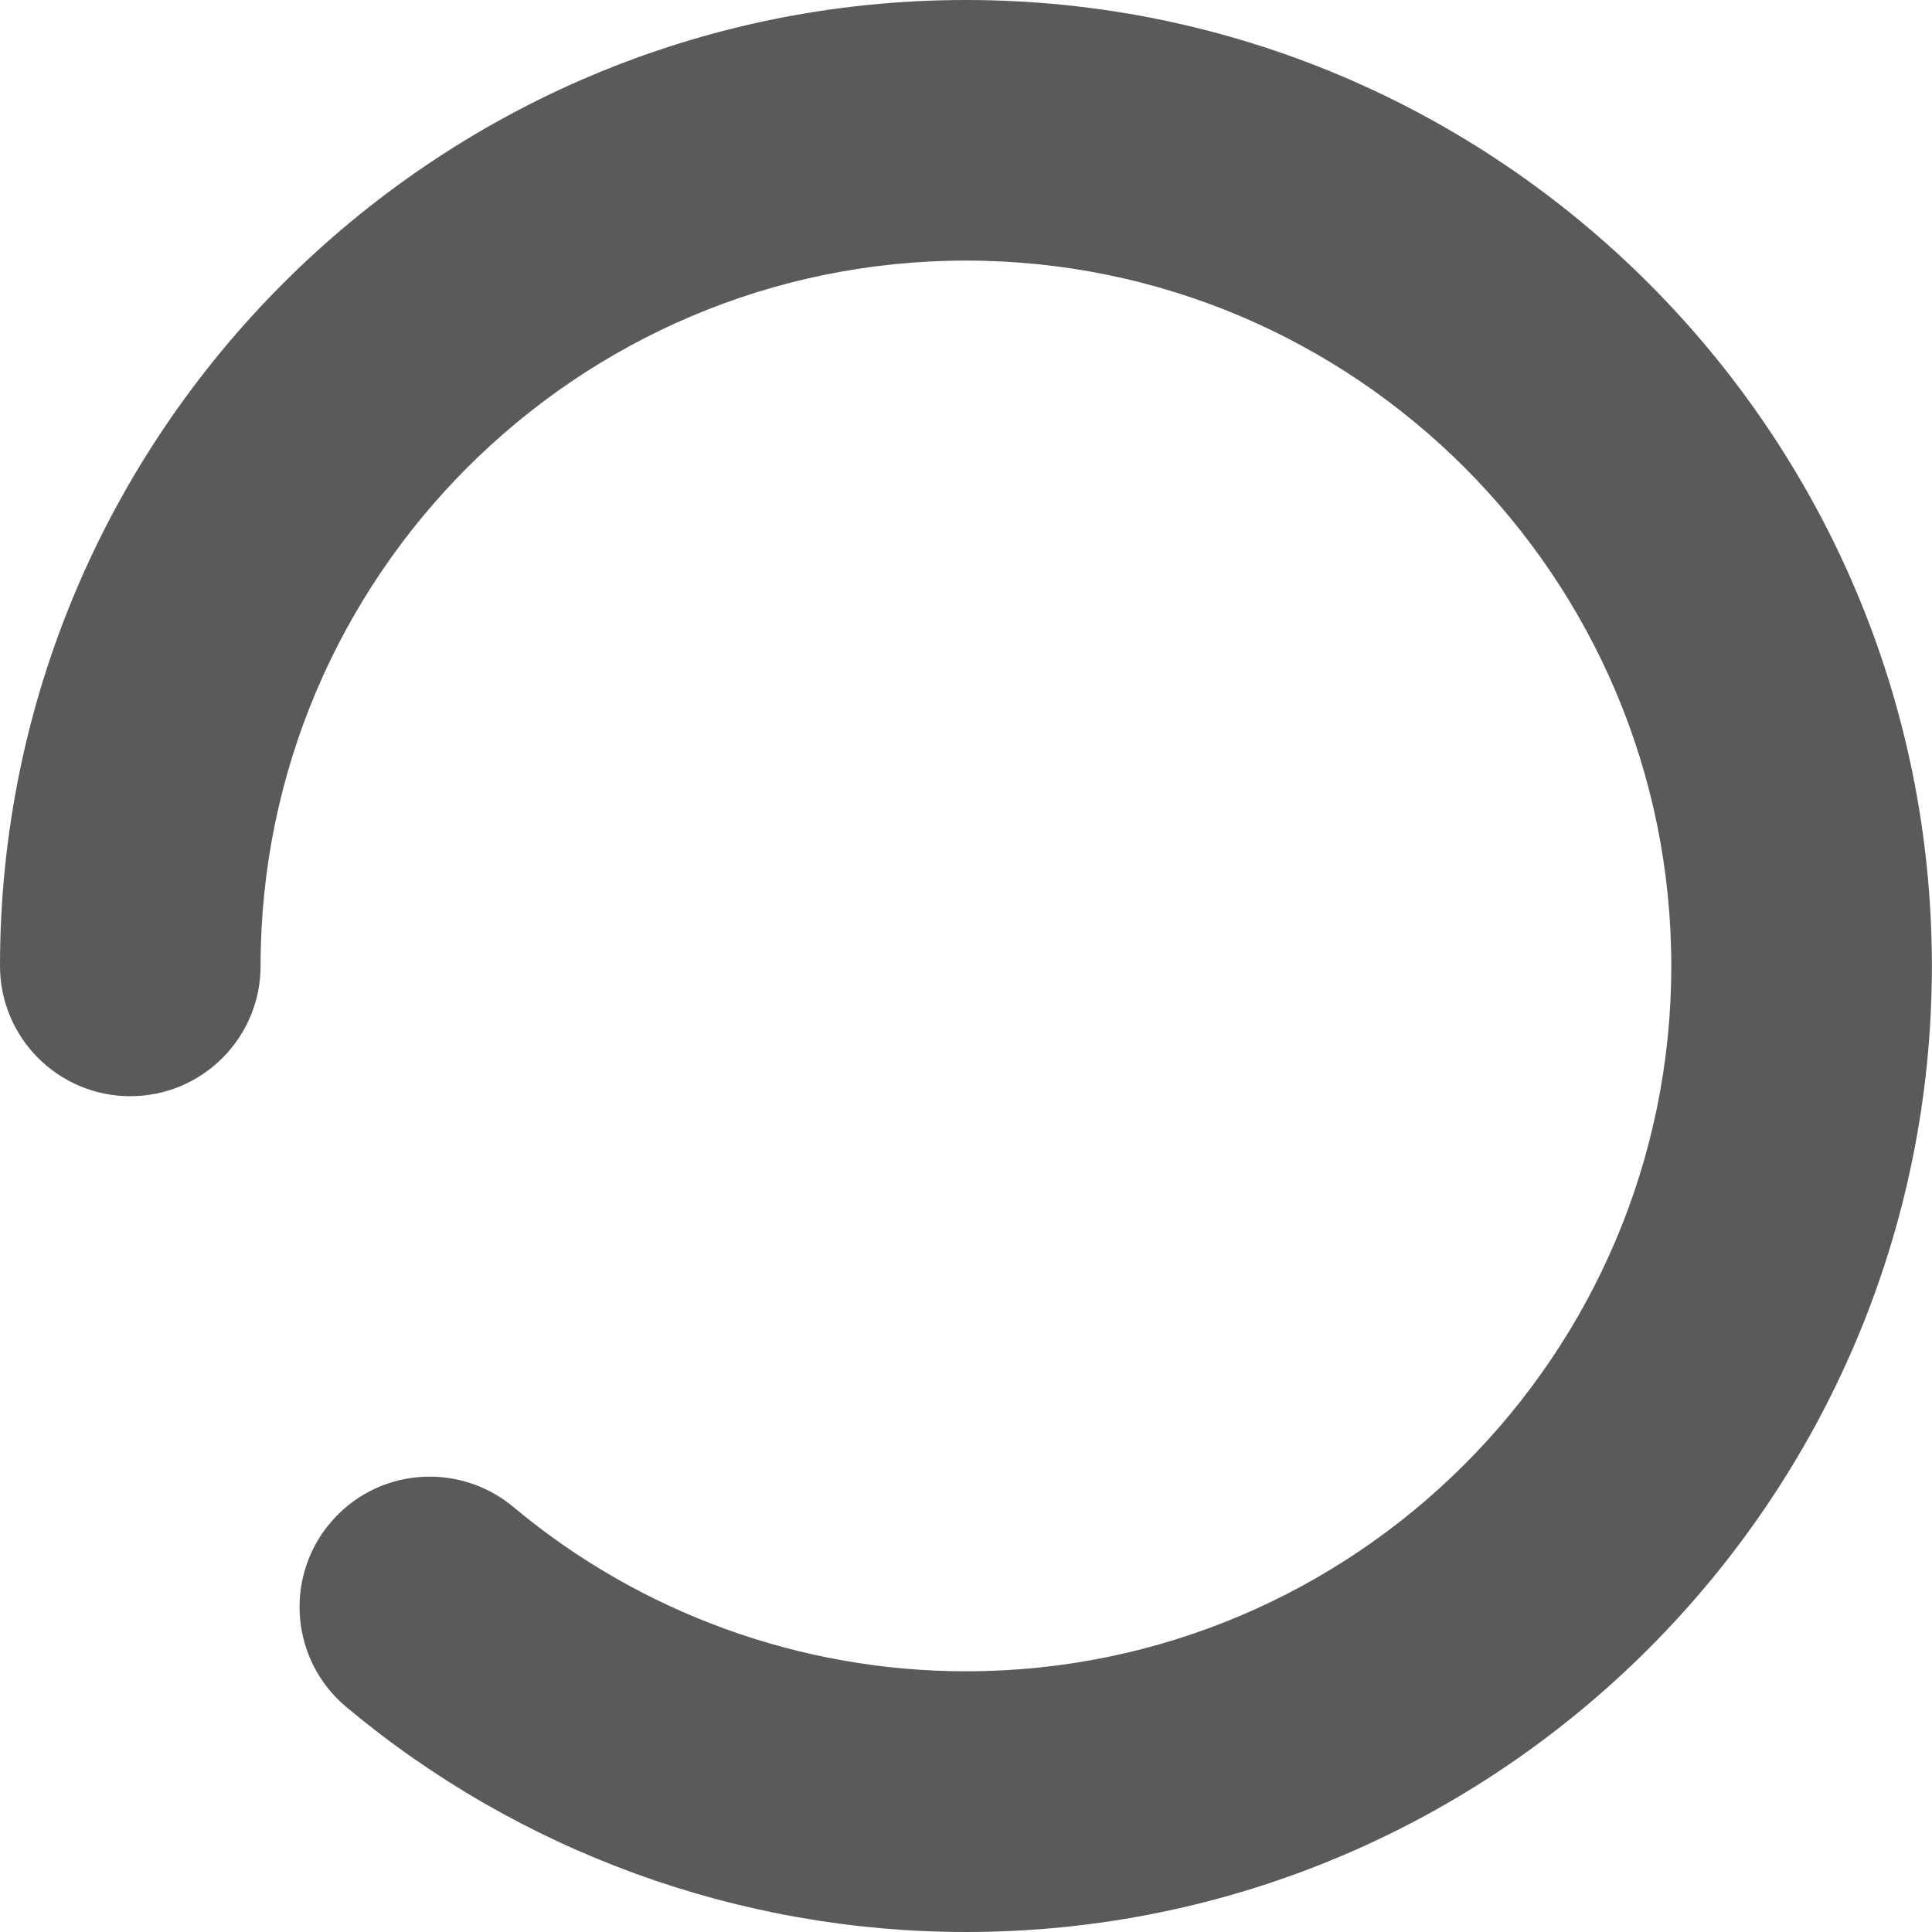
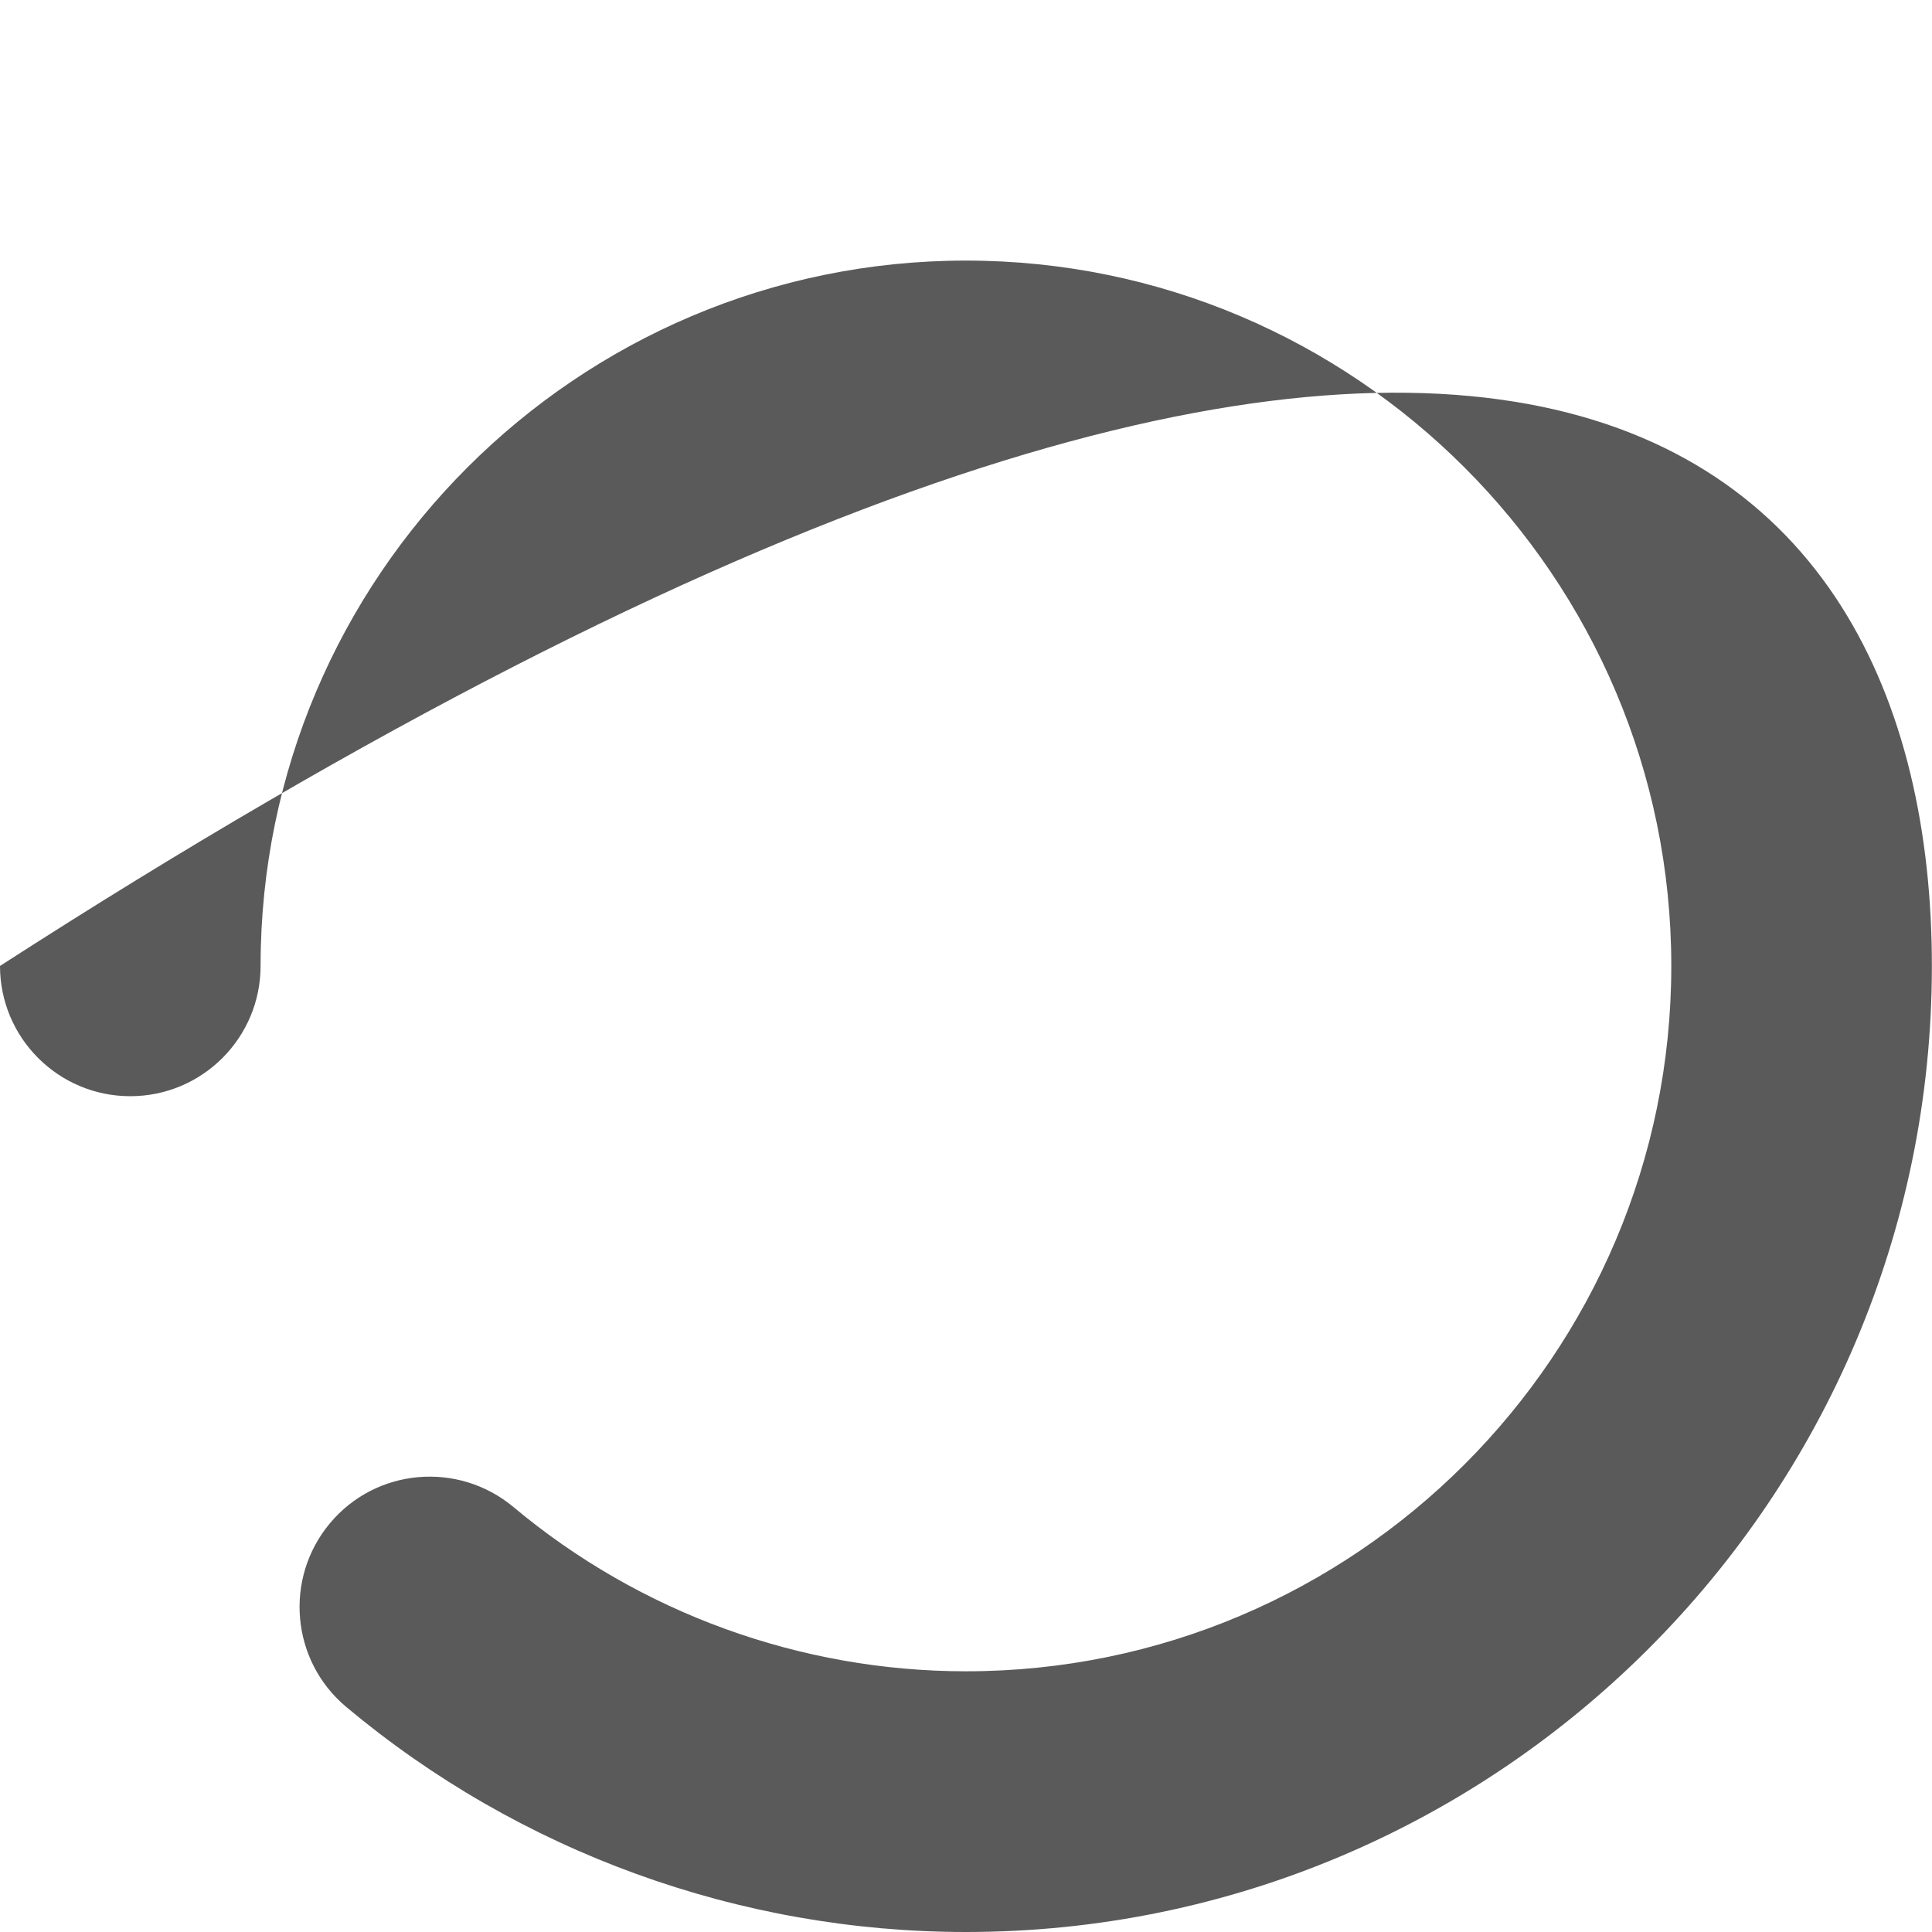
<svg xmlns="http://www.w3.org/2000/svg" width="33" height="33" viewBox="0 0 33 33" fill="none">
-   <path d="M16.499 33C12.633 33 8.875 31.636 5.913 29.155C4.972 28.367 4.847 26.963 5.635 26.019C6.422 25.076 7.824 24.953 8.77 25.741C10.931 27.55 13.675 28.547 16.499 28.547C23.142 28.547 28.547 23.142 28.547 16.499C28.547 9.856 23.142 4.451 16.499 4.451C9.856 4.451 4.451 9.856 4.451 16.499C4.451 17.727 3.454 18.724 2.225 18.724C0.997 18.724 0 17.727 0 16.499C0 7.402 7.402 0 16.499 0C25.594 0 32.998 7.402 32.998 16.499C32.998 25.596 25.594 33 16.499 33Z" fill="#5A5A5A" />
+   <path d="M16.499 33C12.633 33 8.875 31.636 5.913 29.155C4.972 28.367 4.847 26.963 5.635 26.019C6.422 25.076 7.824 24.953 8.77 25.741C10.931 27.55 13.675 28.547 16.499 28.547C23.142 28.547 28.547 23.142 28.547 16.499C28.547 9.856 23.142 4.451 16.499 4.451C9.856 4.451 4.451 9.856 4.451 16.499C4.451 17.727 3.454 18.724 2.225 18.724C0.997 18.724 0 17.727 0 16.499C25.594 0 32.998 7.402 32.998 16.499C32.998 25.596 25.594 33 16.499 33Z" fill="#5A5A5A" />
</svg>